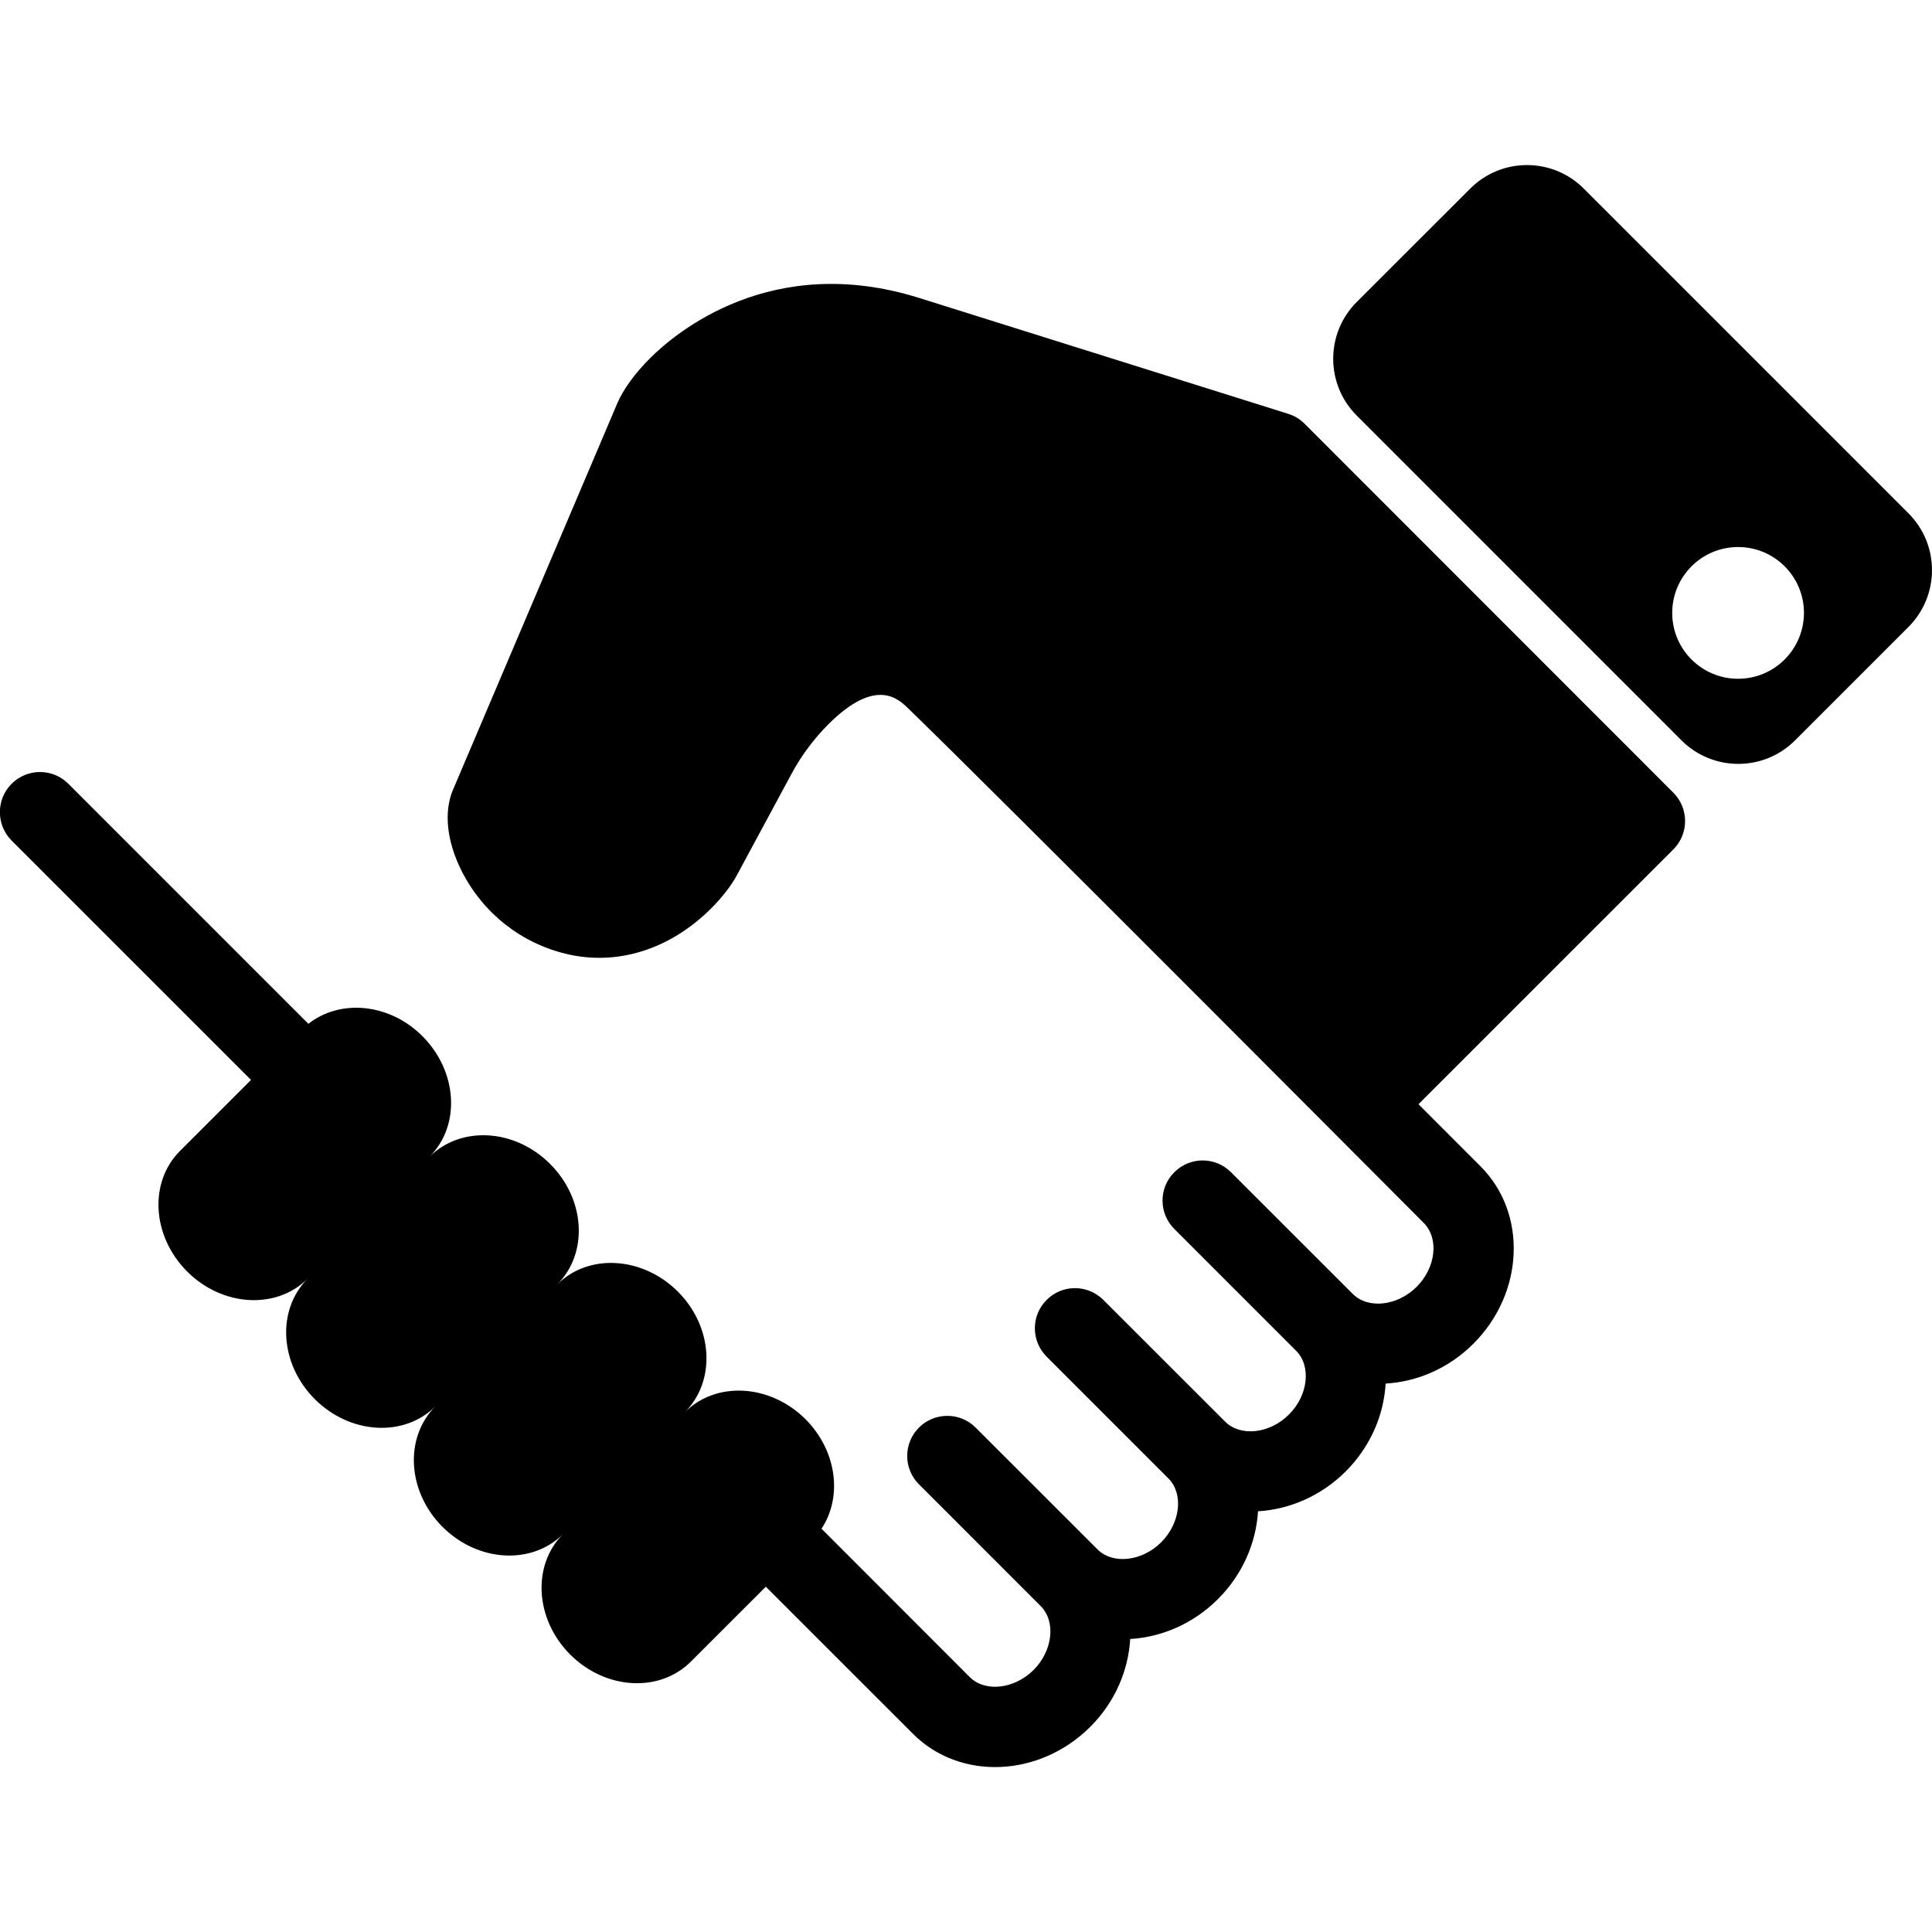
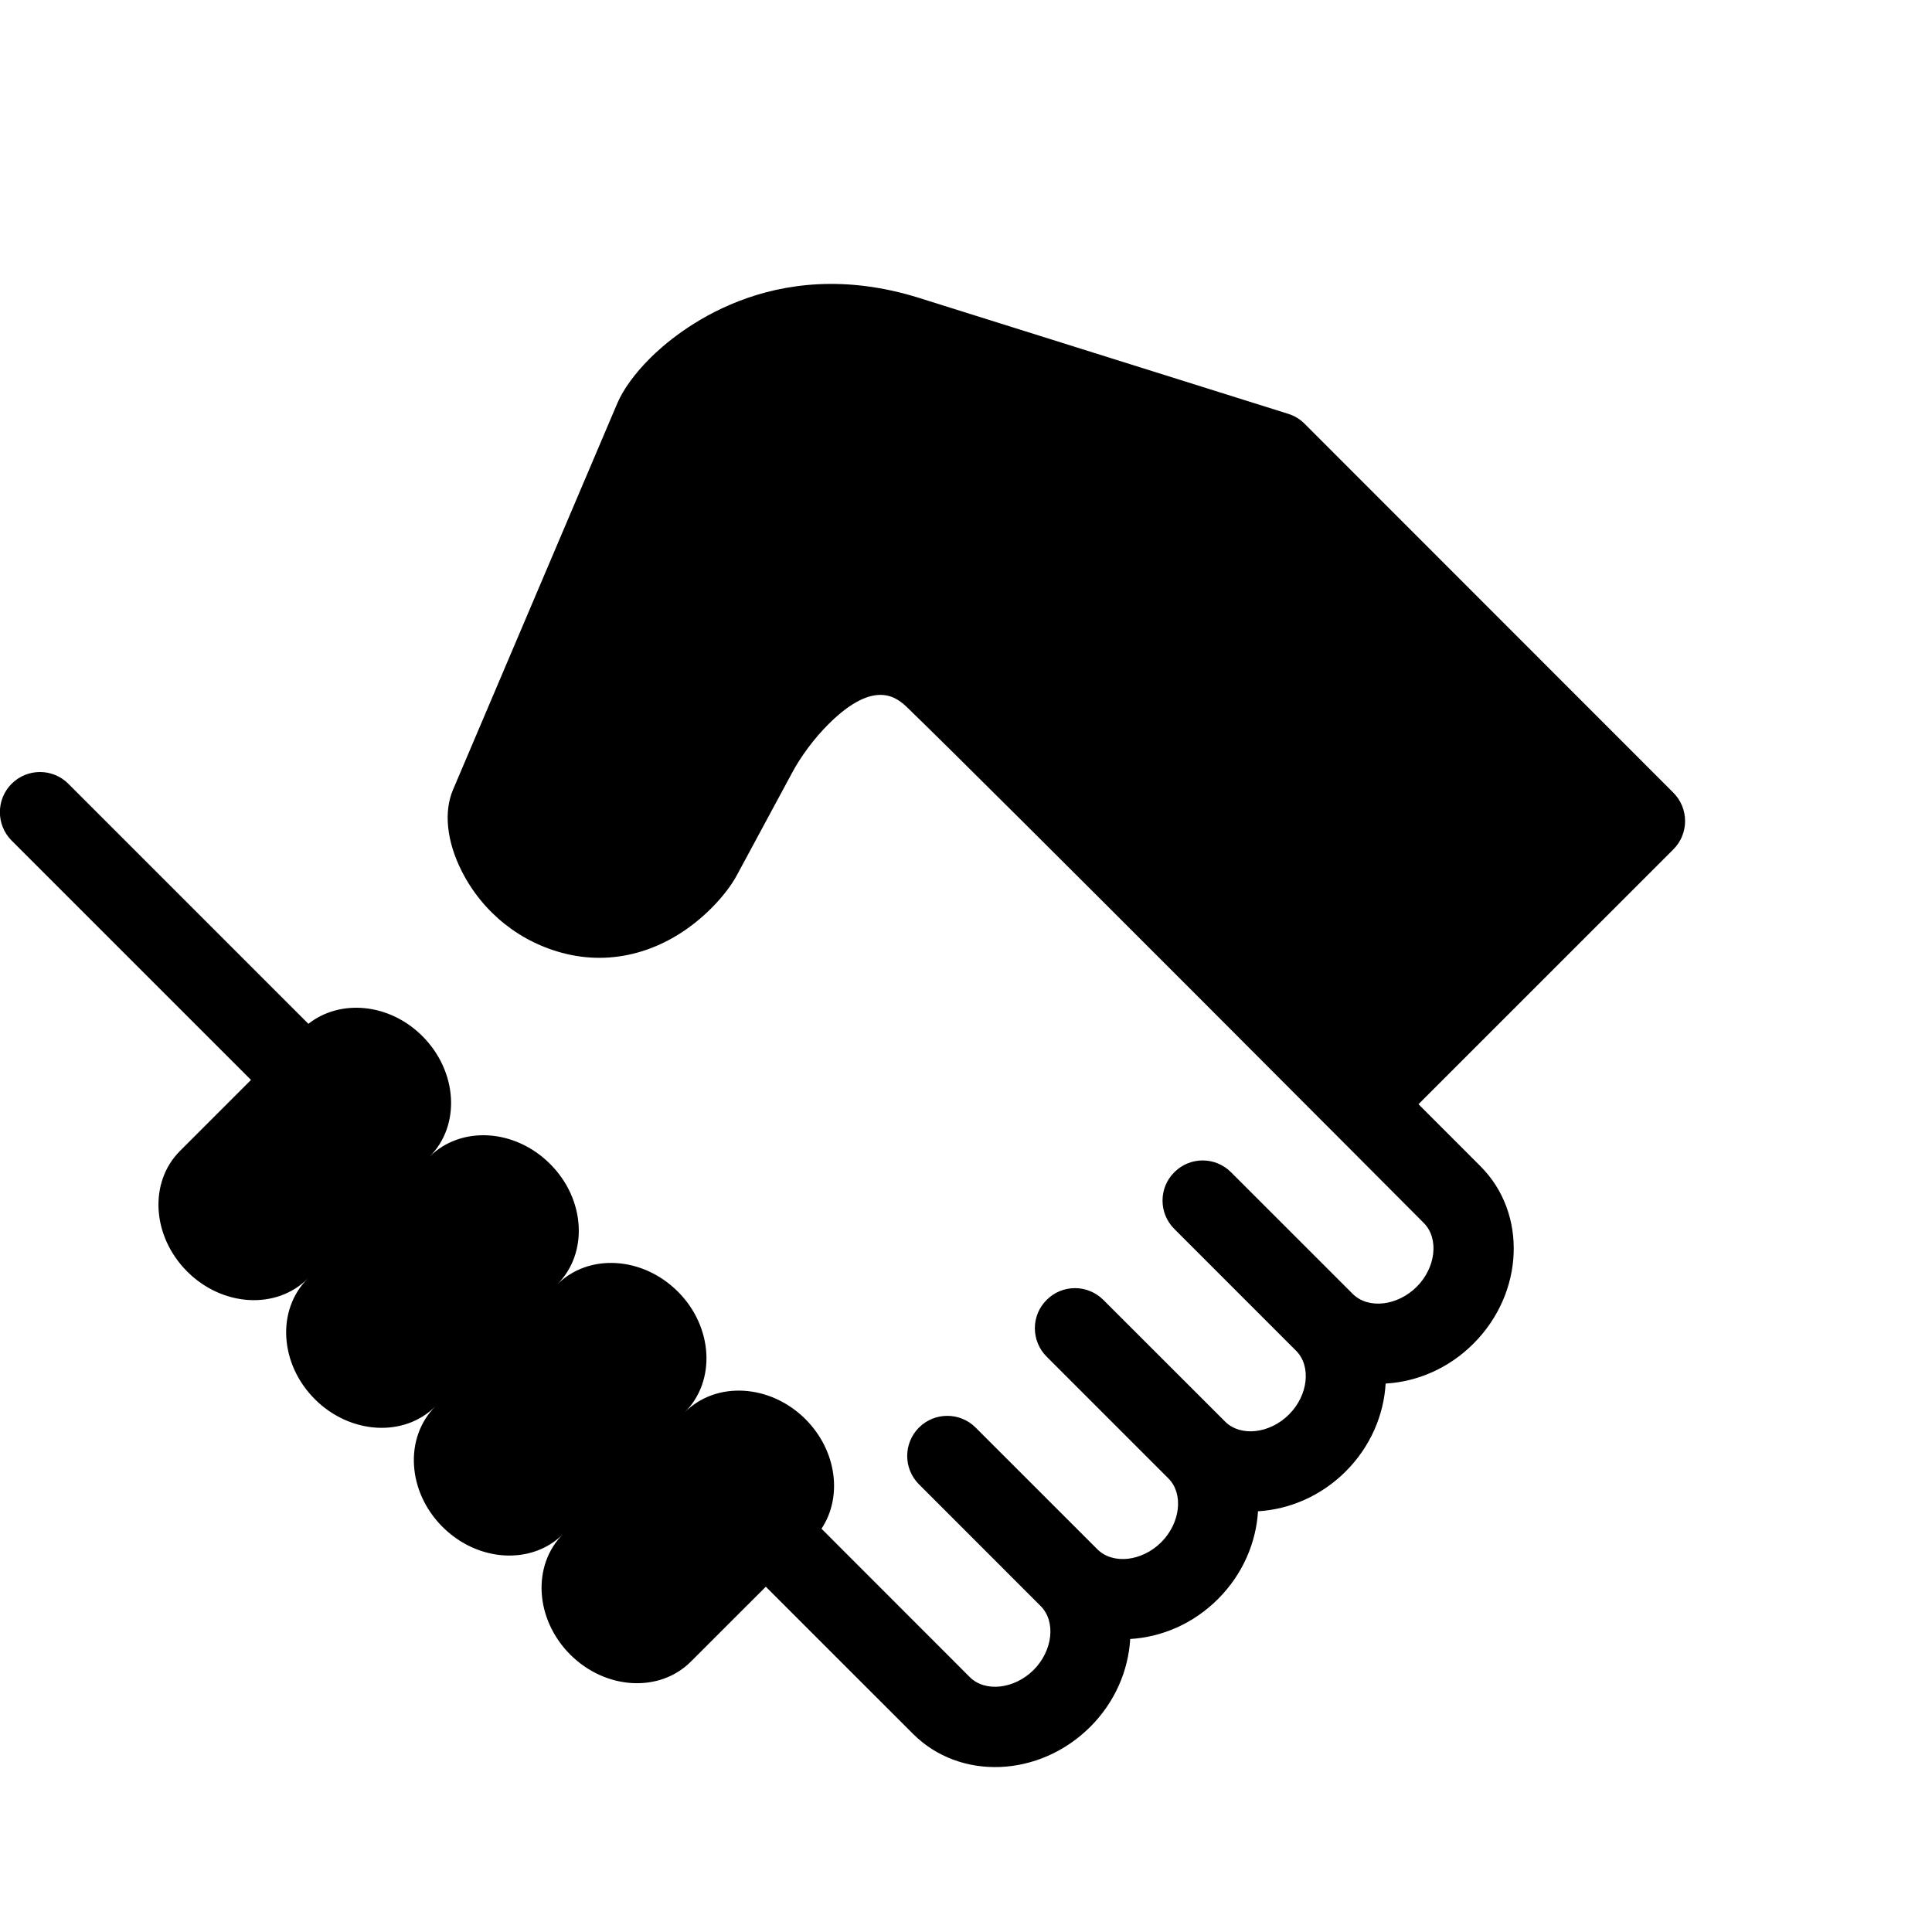
<svg xmlns="http://www.w3.org/2000/svg" fill="#000000" version="1.1" id="Capa_1" width="800px" height="800px" viewBox="0 0 47.001 47.001" xml:space="preserve">
  <g>
    <g id="Layer_1_19_">
      <g>
        <g>
          <path d="M31.736,10.307c-0.111-0.112-0.249-0.193-0.398-0.24l-8.975-2.818c-3.589-1.127-5.924,0.839-6.553,1.47      c-0.367,0.367-0.648,0.754-0.792,1.091l-3.998,9.404c-0.229,0.538-0.151,1.255,0.208,1.97c0.514,1.021,1.44,1.757,2.547,2.022      c1.239,0.297,2.524-0.106,3.53-1.111c0.263-0.263,0.487-0.553,0.619-0.799l1.344-2.493c0.221-0.413,0.542-0.841,0.88-1.179      c1.153-1.154,1.701-0.626,1.934-0.402c2.011,1.941,12.554,12.529,12.554,12.529c0.375,0.375,0.297,1.086-0.172,1.554      c-0.468,0.467-1.18,0.547-1.554,0.174l-2.962-2.961c-0.382-0.383-0.998-0.383-1.38,0c-0.382,0.379-0.382,0.998,0,1.379      l2.962,2.963c0.374,0.373,0.296,1.084-0.172,1.551c-0.468,0.469-1.181,0.547-1.553,0.174l-2.963-2.961      c-0.382-0.382-1-0.382-1.38,0c-0.382,0.379-0.382,0.998,0,1.38l2.962,2.962c0.374,0.374,0.293,1.085-0.174,1.553      c-0.467,0.467-1.178,0.547-1.553,0.172l-2.962-2.961c-0.38-0.381-0.999-0.381-1.38,0c-0.38,0.381-0.38,1,0,1.379l2.962,2.963      c0.375,0.375,0.295,1.086-0.172,1.554c-0.47,0.468-1.181,0.547-1.554,0.173l-3.606-3.609c0.515-0.774,0.375-1.897-0.389-2.664      c-0.856-0.855-2.173-0.934-2.935-0.17c0.762-0.763,0.687-2.078-0.171-2.935c-0.858-0.856-2.172-0.935-2.934-0.173      c0.762-0.762,0.685-2.076-0.174-2.932c-0.856-0.858-2.17-0.936-2.934-0.174c0.764-0.762,0.685-2.076-0.172-2.935      c-0.802-0.802-1.997-0.911-2.774-0.3l-5.839-5.839c-0.381-0.382-1-0.382-1.381,0c-0.38,0.38-0.38,0.999,0,1.381l5.824,5.823      l-1.727,1.727c-0.762,0.761-0.685,2.075,0.174,2.934c0.856,0.856,2.17,0.935,2.933,0.172c-0.763,0.763-0.685,2.076,0.173,2.934      c0.856,0.855,2.171,0.936,2.934,0.173c-0.763,0.763-0.686,2.076,0.172,2.933c0.858,0.858,2.172,0.936,2.934,0.174      c-0.762,0.761-0.685,2.074,0.173,2.933c0.857,0.856,2.17,0.935,2.934,0.172l1.824-1.823l3.581,3.58      c1.143,1.143,3.076,1.063,4.314-0.173c0.603-0.603,0.925-1.373,0.97-2.135c0.762-0.045,1.533-0.368,2.135-0.972      c0.604-0.603,0.928-1.373,0.974-2.135c0.761-0.045,1.529-0.367,2.135-0.971c0.603-0.604,0.926-1.373,0.97-2.136      c0.763-0.044,1.533-0.366,2.137-0.972c1.236-1.236,1.312-3.172,0.172-4.313l-1.51-1.511l6.2-6.199      c0.381-0.38,0.381-0.999,0-1.38L31.736,10.307z" />
        </g>
        <g>
-           <path d="M46.43,12.489l-7.901-7.901c-0.762-0.763-1.999-0.763-2.762,0l-2.762,2.76c-0.762,0.762-0.762,1.999,0,2.761      l7.902,7.903c0.763,0.762,2,0.762,2.762,0l2.761-2.761C47.191,14.488,47.191,13.251,46.43,12.489z M42.283,16.513      c-0.884,0-1.602-0.717-1.602-1.602c0-0.885,0.718-1.603,1.602-1.603c0.885,0,1.603,0.717,1.603,1.603      C43.885,15.795,43.168,16.513,42.283,16.513z" />
-         </g>
+           </g>
      </g>
    </g>
  </g>
</svg>